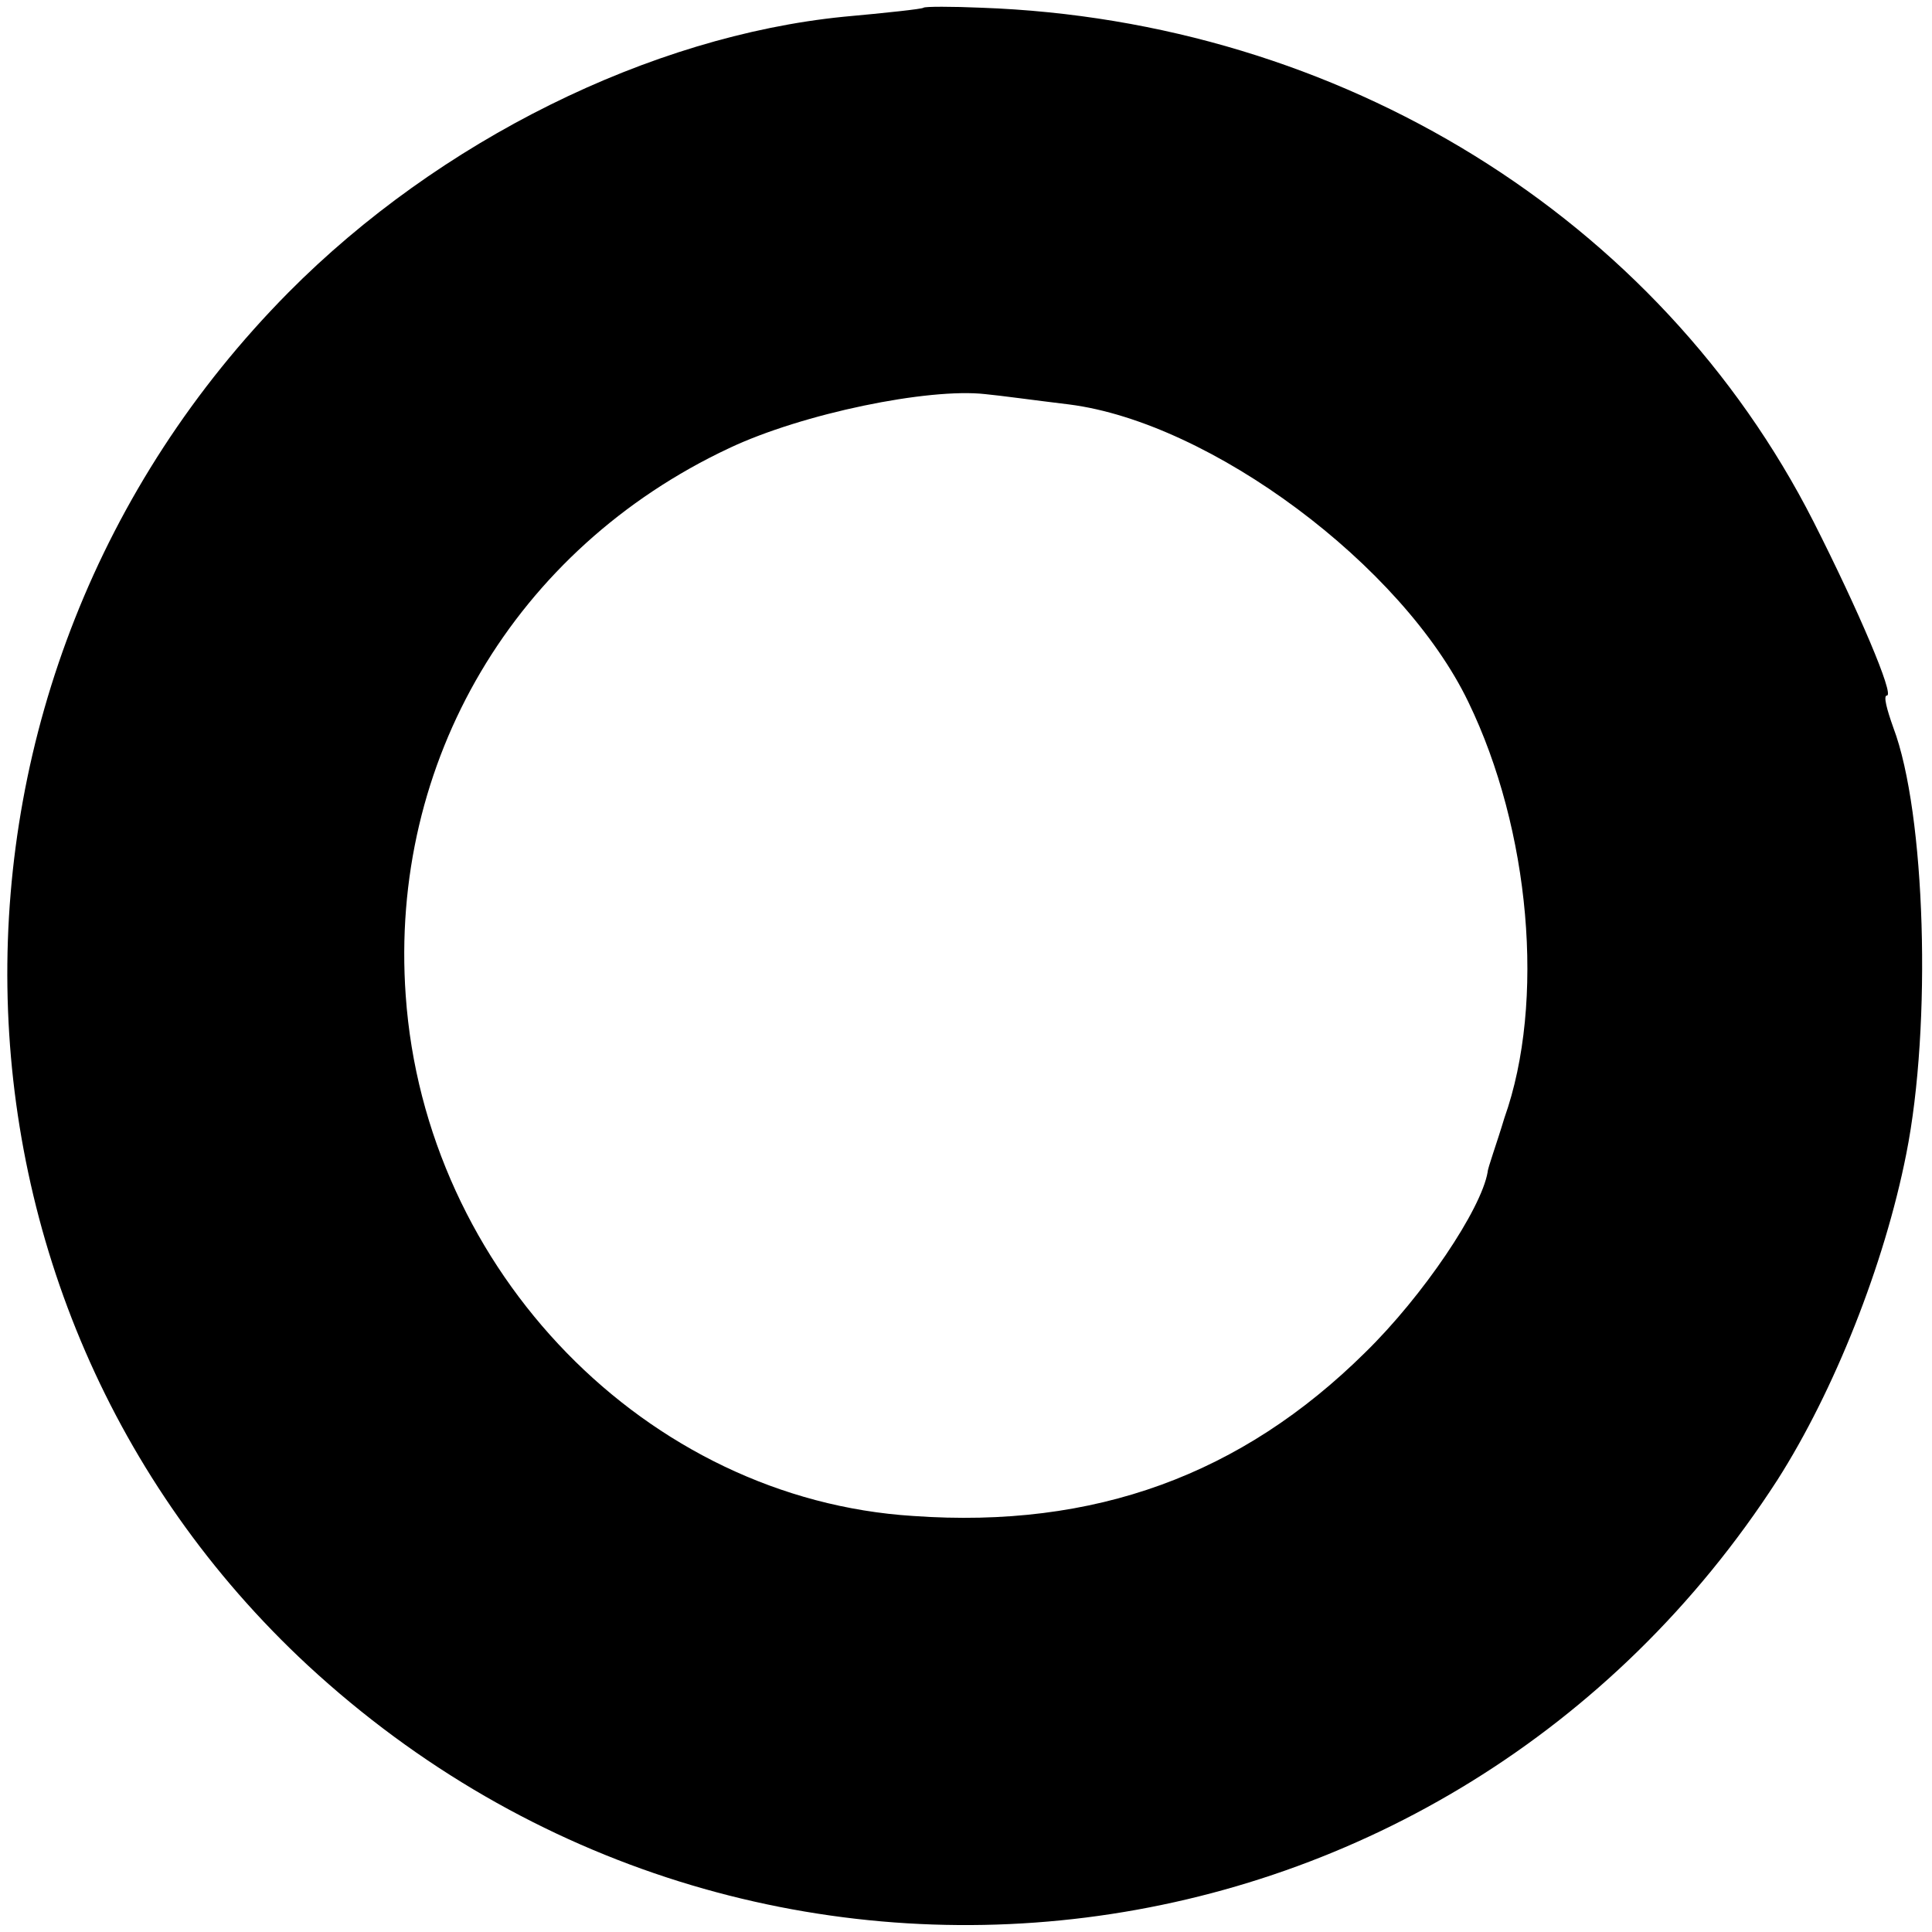
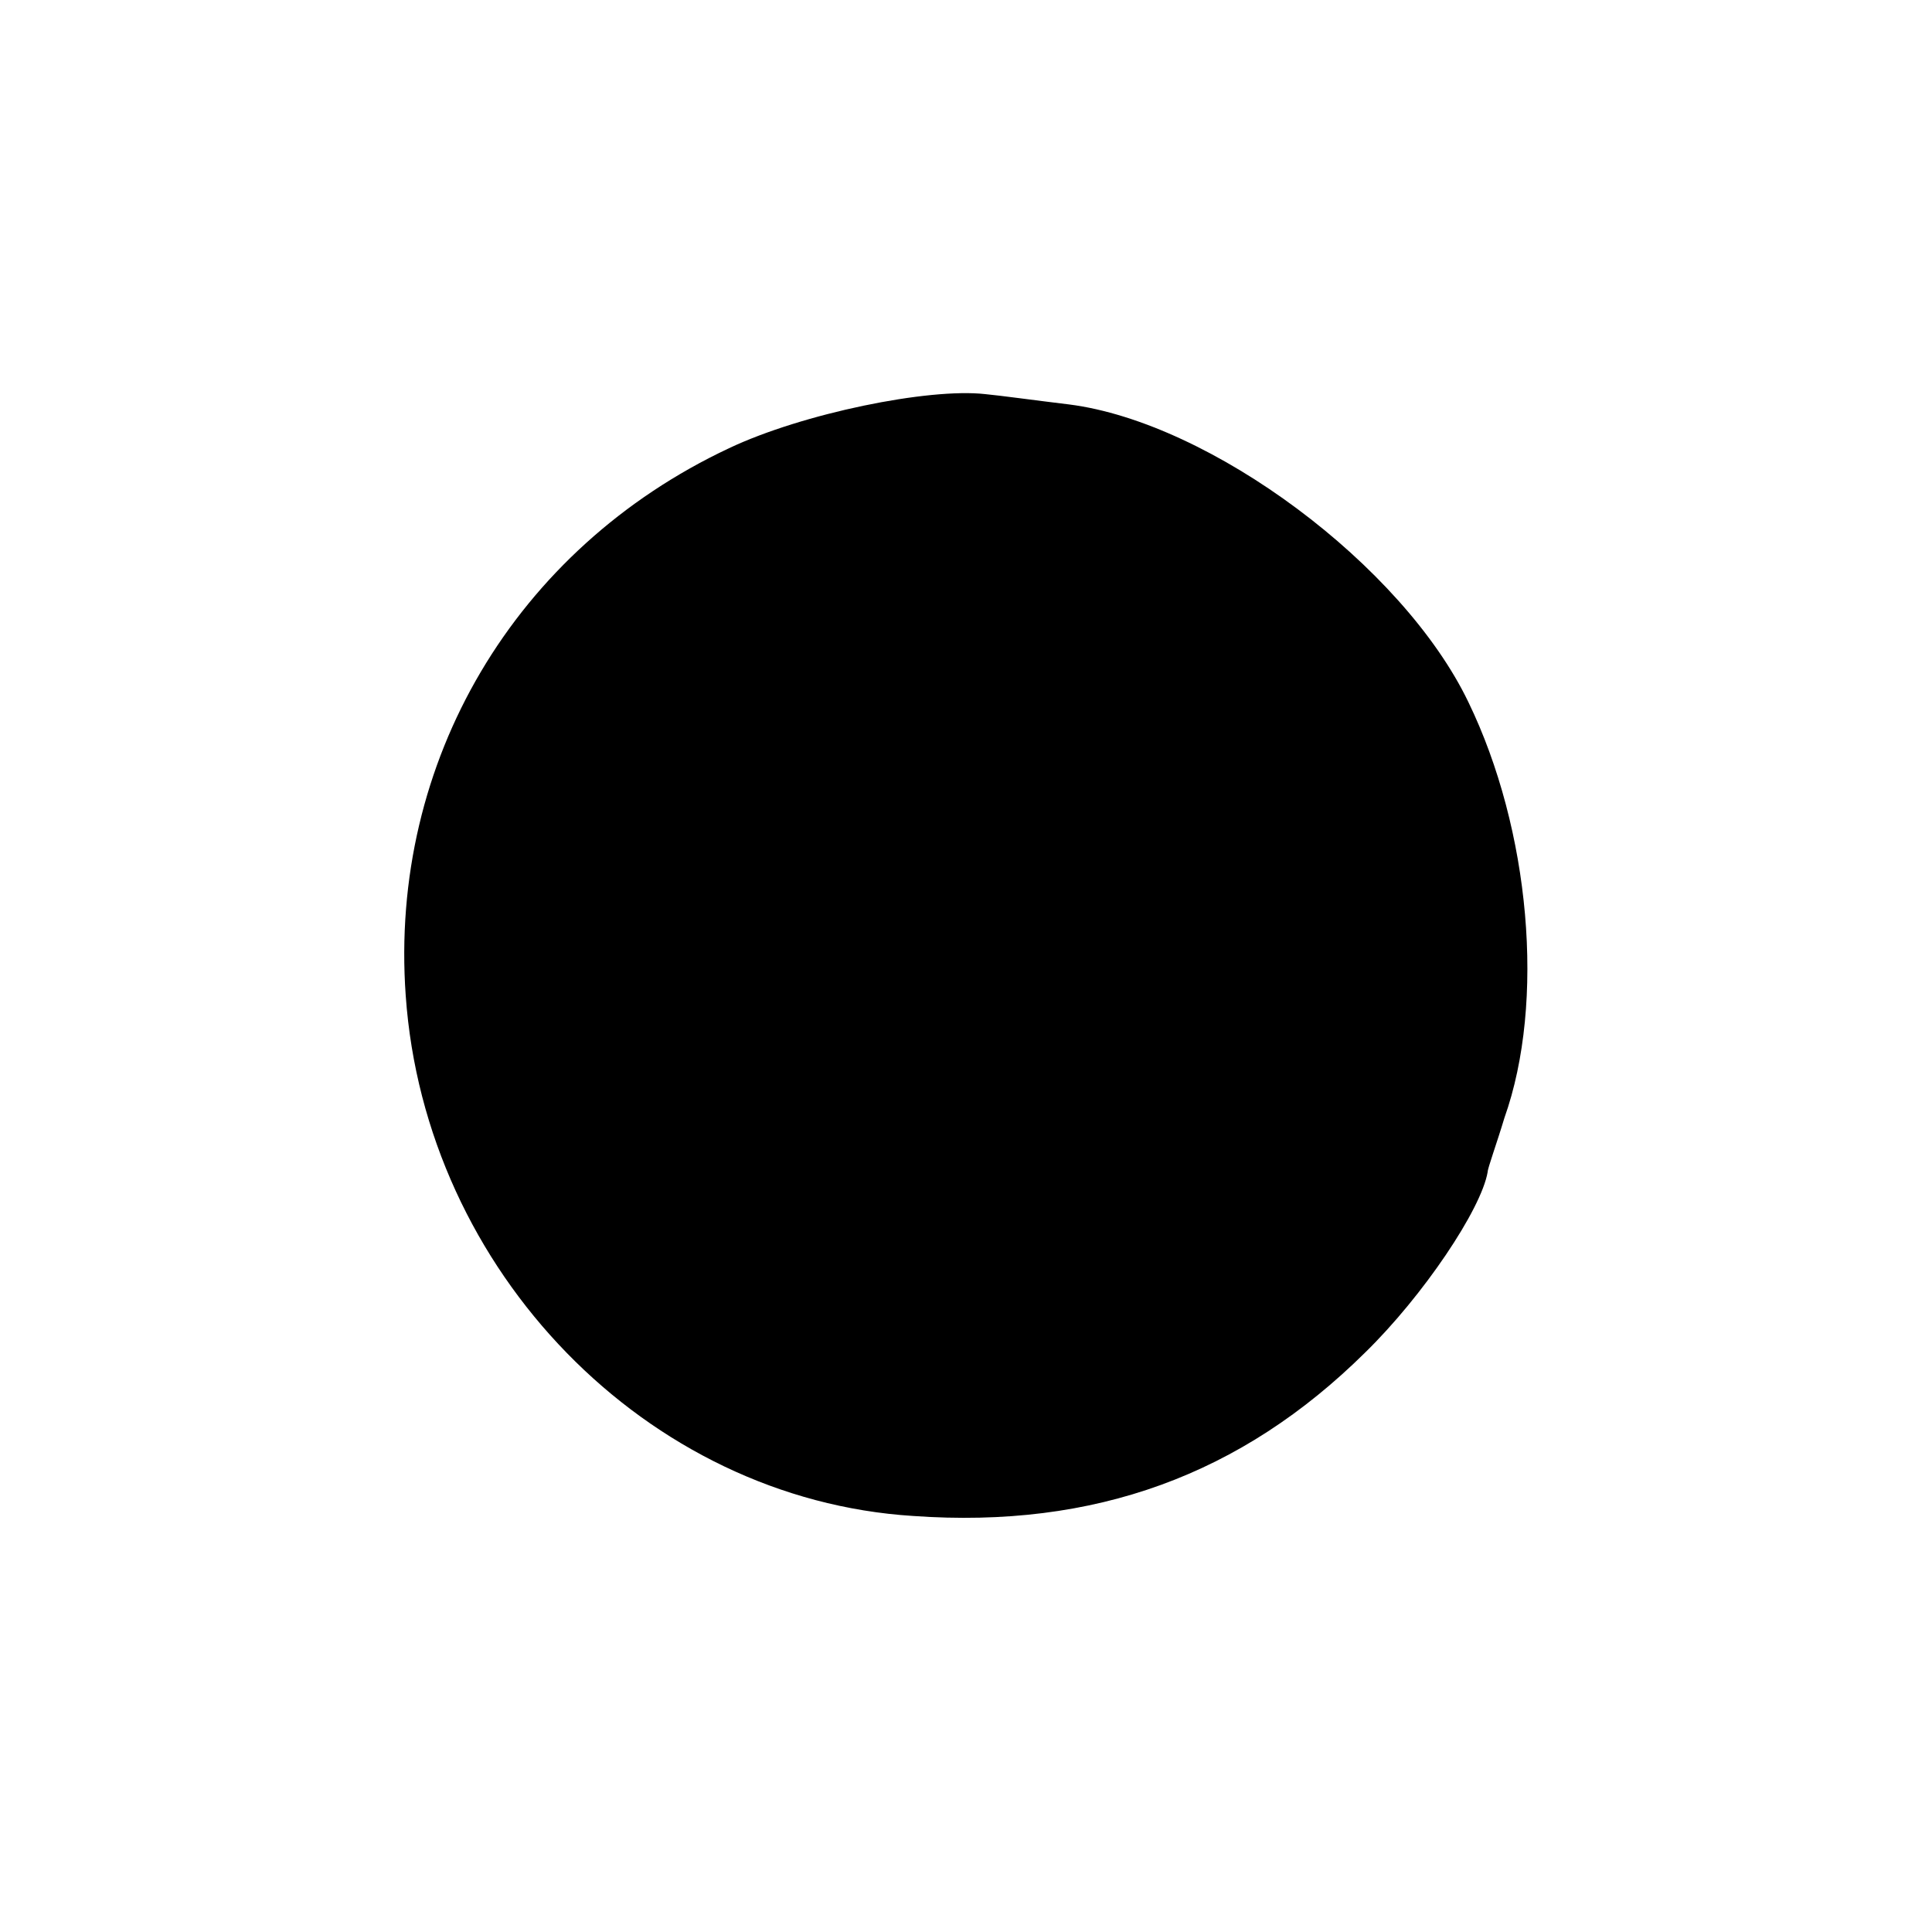
<svg xmlns="http://www.w3.org/2000/svg" version="1" width="200" height="200" viewBox="0 0 150 150">
-   <path d="M71.7.6c-.1.1-2.9.4-6.2.7-15 1.5-31.4 9.6-43.1 21.4-29.7 30-29 78.3 1.5 106.6 34.5 31.9 88.6 25.1 114.1-14.4 4.4-6.9 8.3-16.7 10-25.3 2-10 1.5-26.5-1-33.1-.5-1.4-.8-2.5-.5-2.5.6 0-2.2-6.6-5.7-13.5-12-23.6-36.7-38.9-64.6-39.9-2.3-.1-4.4-.1-4.5 0zM83 31.4c11 1.4 25.9 12.5 31 23.1 4.8 9.9 6 23.3 2.8 32.3-.6 2-1.3 3.9-1.3 4.2-.5 2.9-5 9.6-9.5 14-9.6 9.5-21 13.7-35.1 12.7-20.7-1.3-37.9-19-39.4-40.4-1.3-18.2 8.5-34.7 25.1-42.5 5.7-2.7 15.5-4.7 19.9-4.2 1.1.1 4 .5 6.5.8z" />
+   <path d="M71.7.6zM83 31.4c11 1.4 25.9 12.5 31 23.1 4.8 9.9 6 23.3 2.8 32.3-.6 2-1.3 3.9-1.3 4.2-.5 2.9-5 9.6-9.5 14-9.6 9.5-21 13.7-35.1 12.7-20.7-1.3-37.9-19-39.4-40.4-1.3-18.2 8.5-34.7 25.1-42.5 5.7-2.7 15.5-4.7 19.9-4.2 1.1.1 4 .5 6.5.8z" />
</svg>